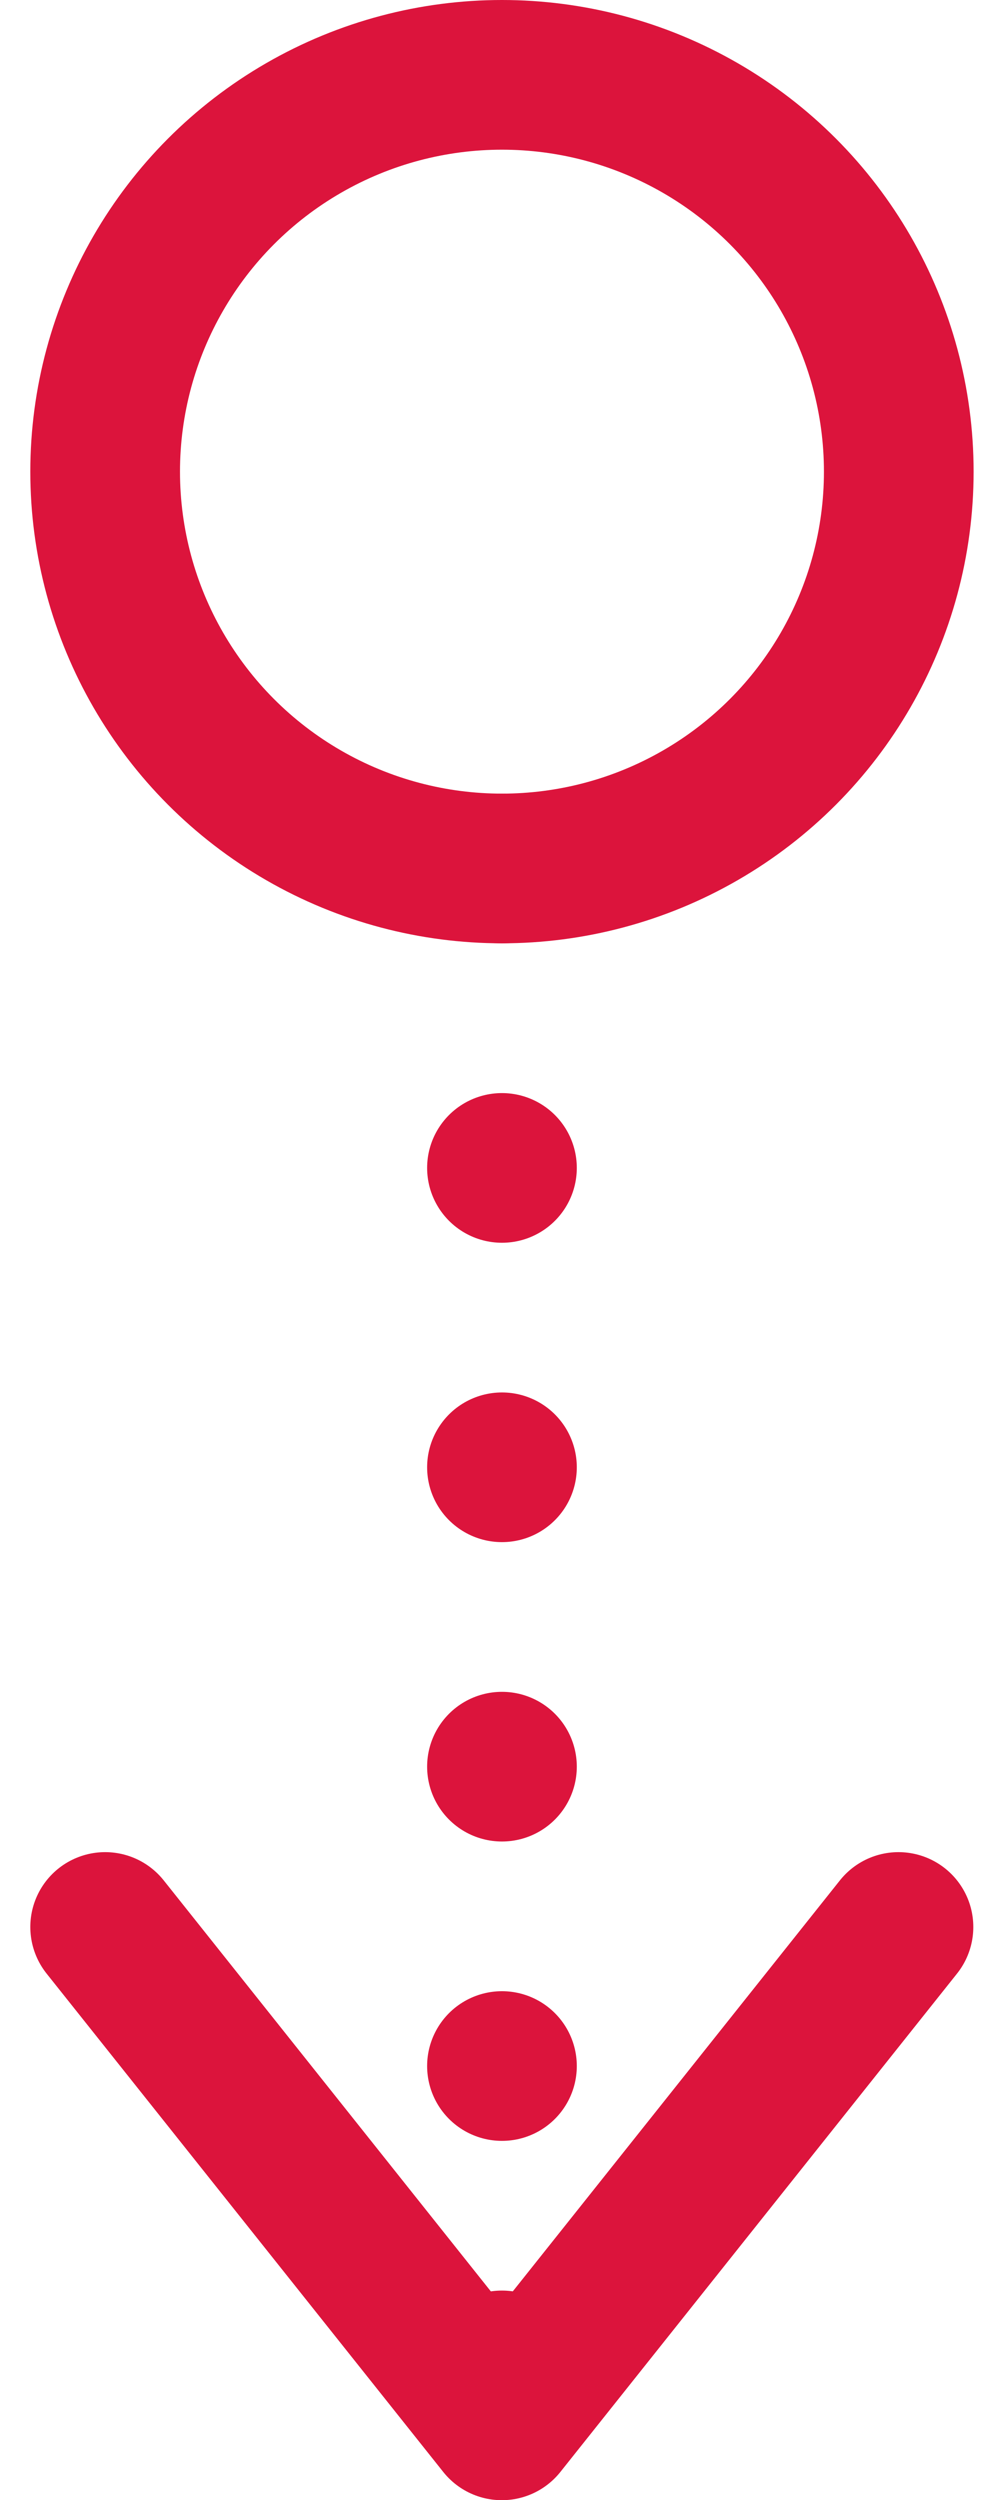
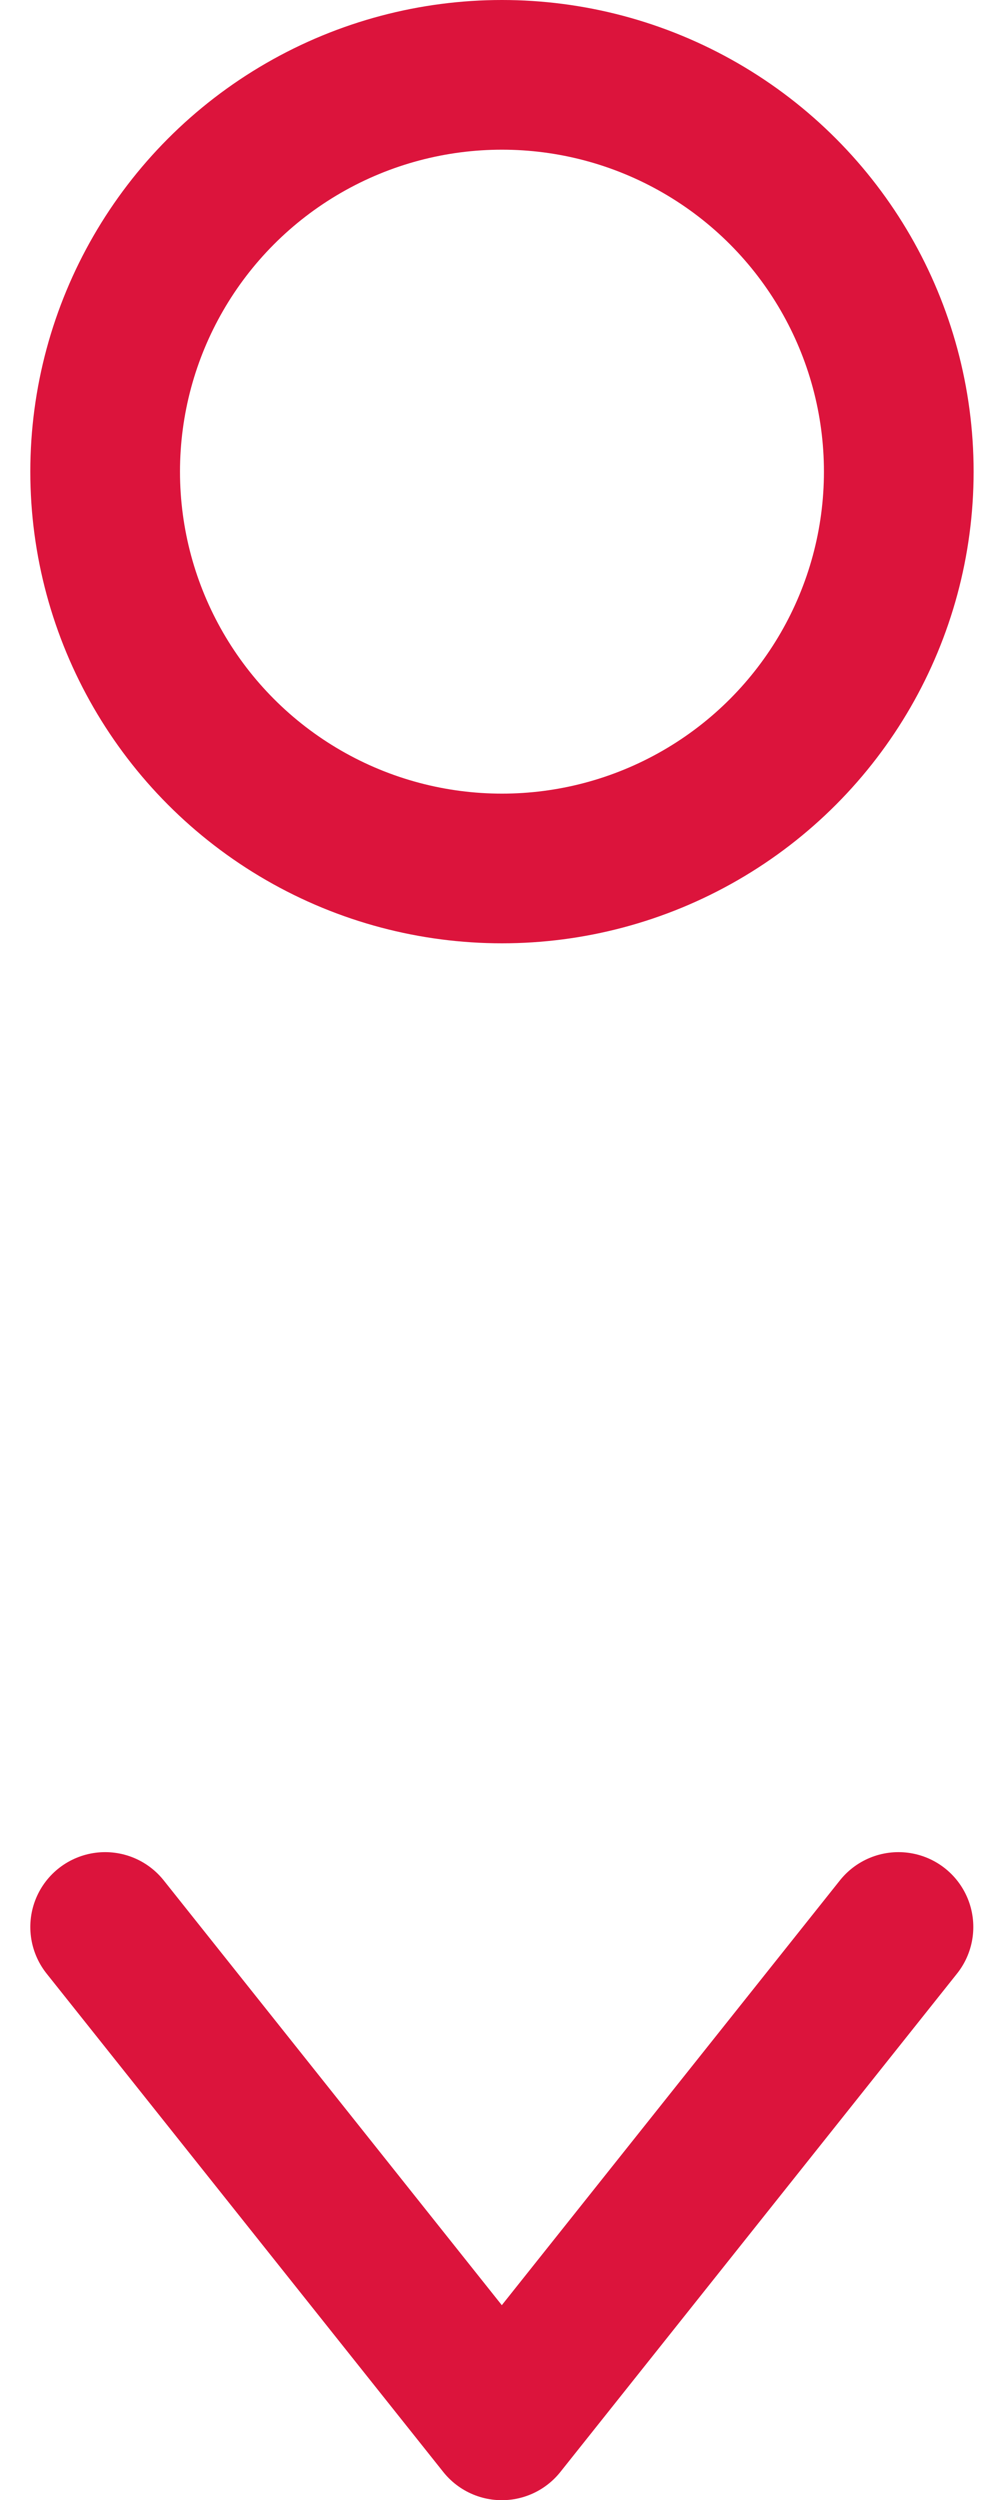
<svg xmlns="http://www.w3.org/2000/svg" width="13.415" height="33.406" viewBox="0 0 13.415 33.406">
  <g id="Group_318" data-name="Group 318" transform="translate(-291.868 -256.584)">
    <circle id="Ellipse_38" data-name="Ellipse 38" cx="5.302" cy="5.302" r="5.302" transform="translate(293.273 257.584)" fill="none" stroke="#dc143c" stroke-miterlimit="10" stroke-width="2" />
-     <line id="Line_98" data-name="Line 98" y2="20.801" transform="translate(298.575 268.189)" fill="none" stroke="#dc143c" stroke-linecap="round" stroke-miterlimit="10" stroke-width="2" stroke-dasharray="0 4" />
    <path id="Path_593" data-name="Path 593" d="M293.273,327.755l5.3,6.659,5.3-6.659" transform="translate(0 -45.424)" fill="none" stroke="#dc143c" stroke-linecap="round" stroke-linejoin="round" stroke-width="2" />
  </g>
</svg>